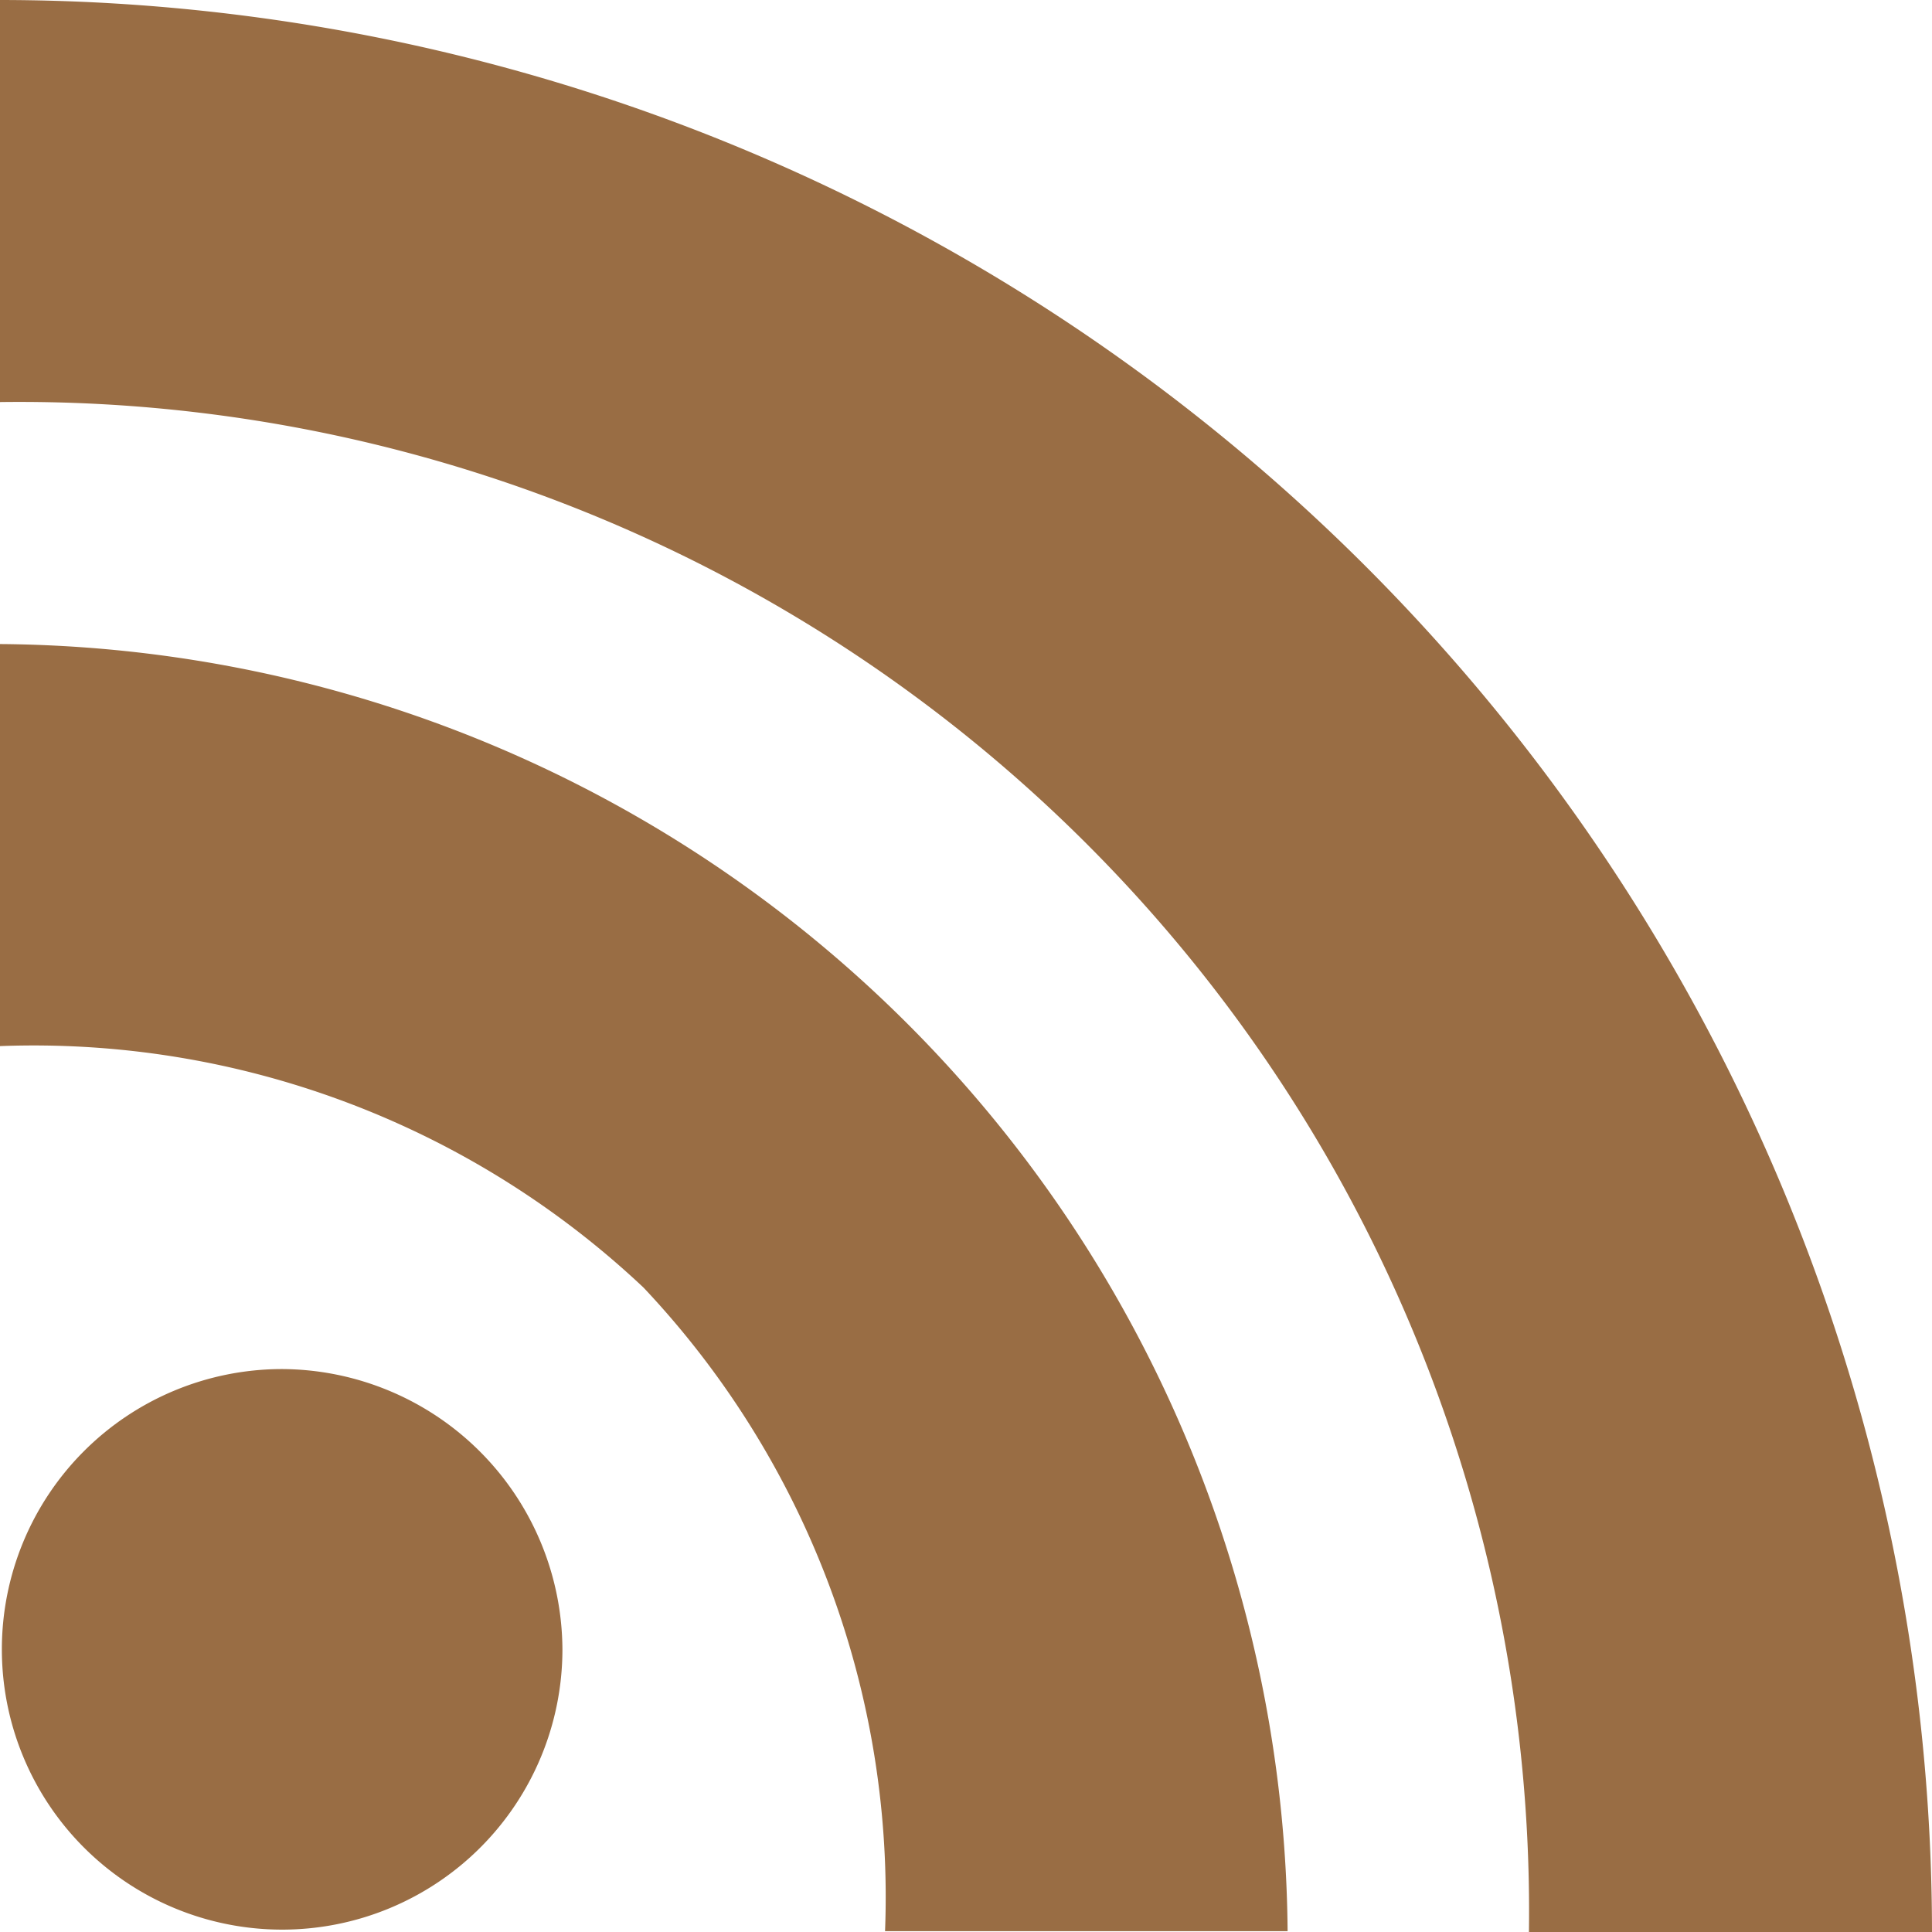
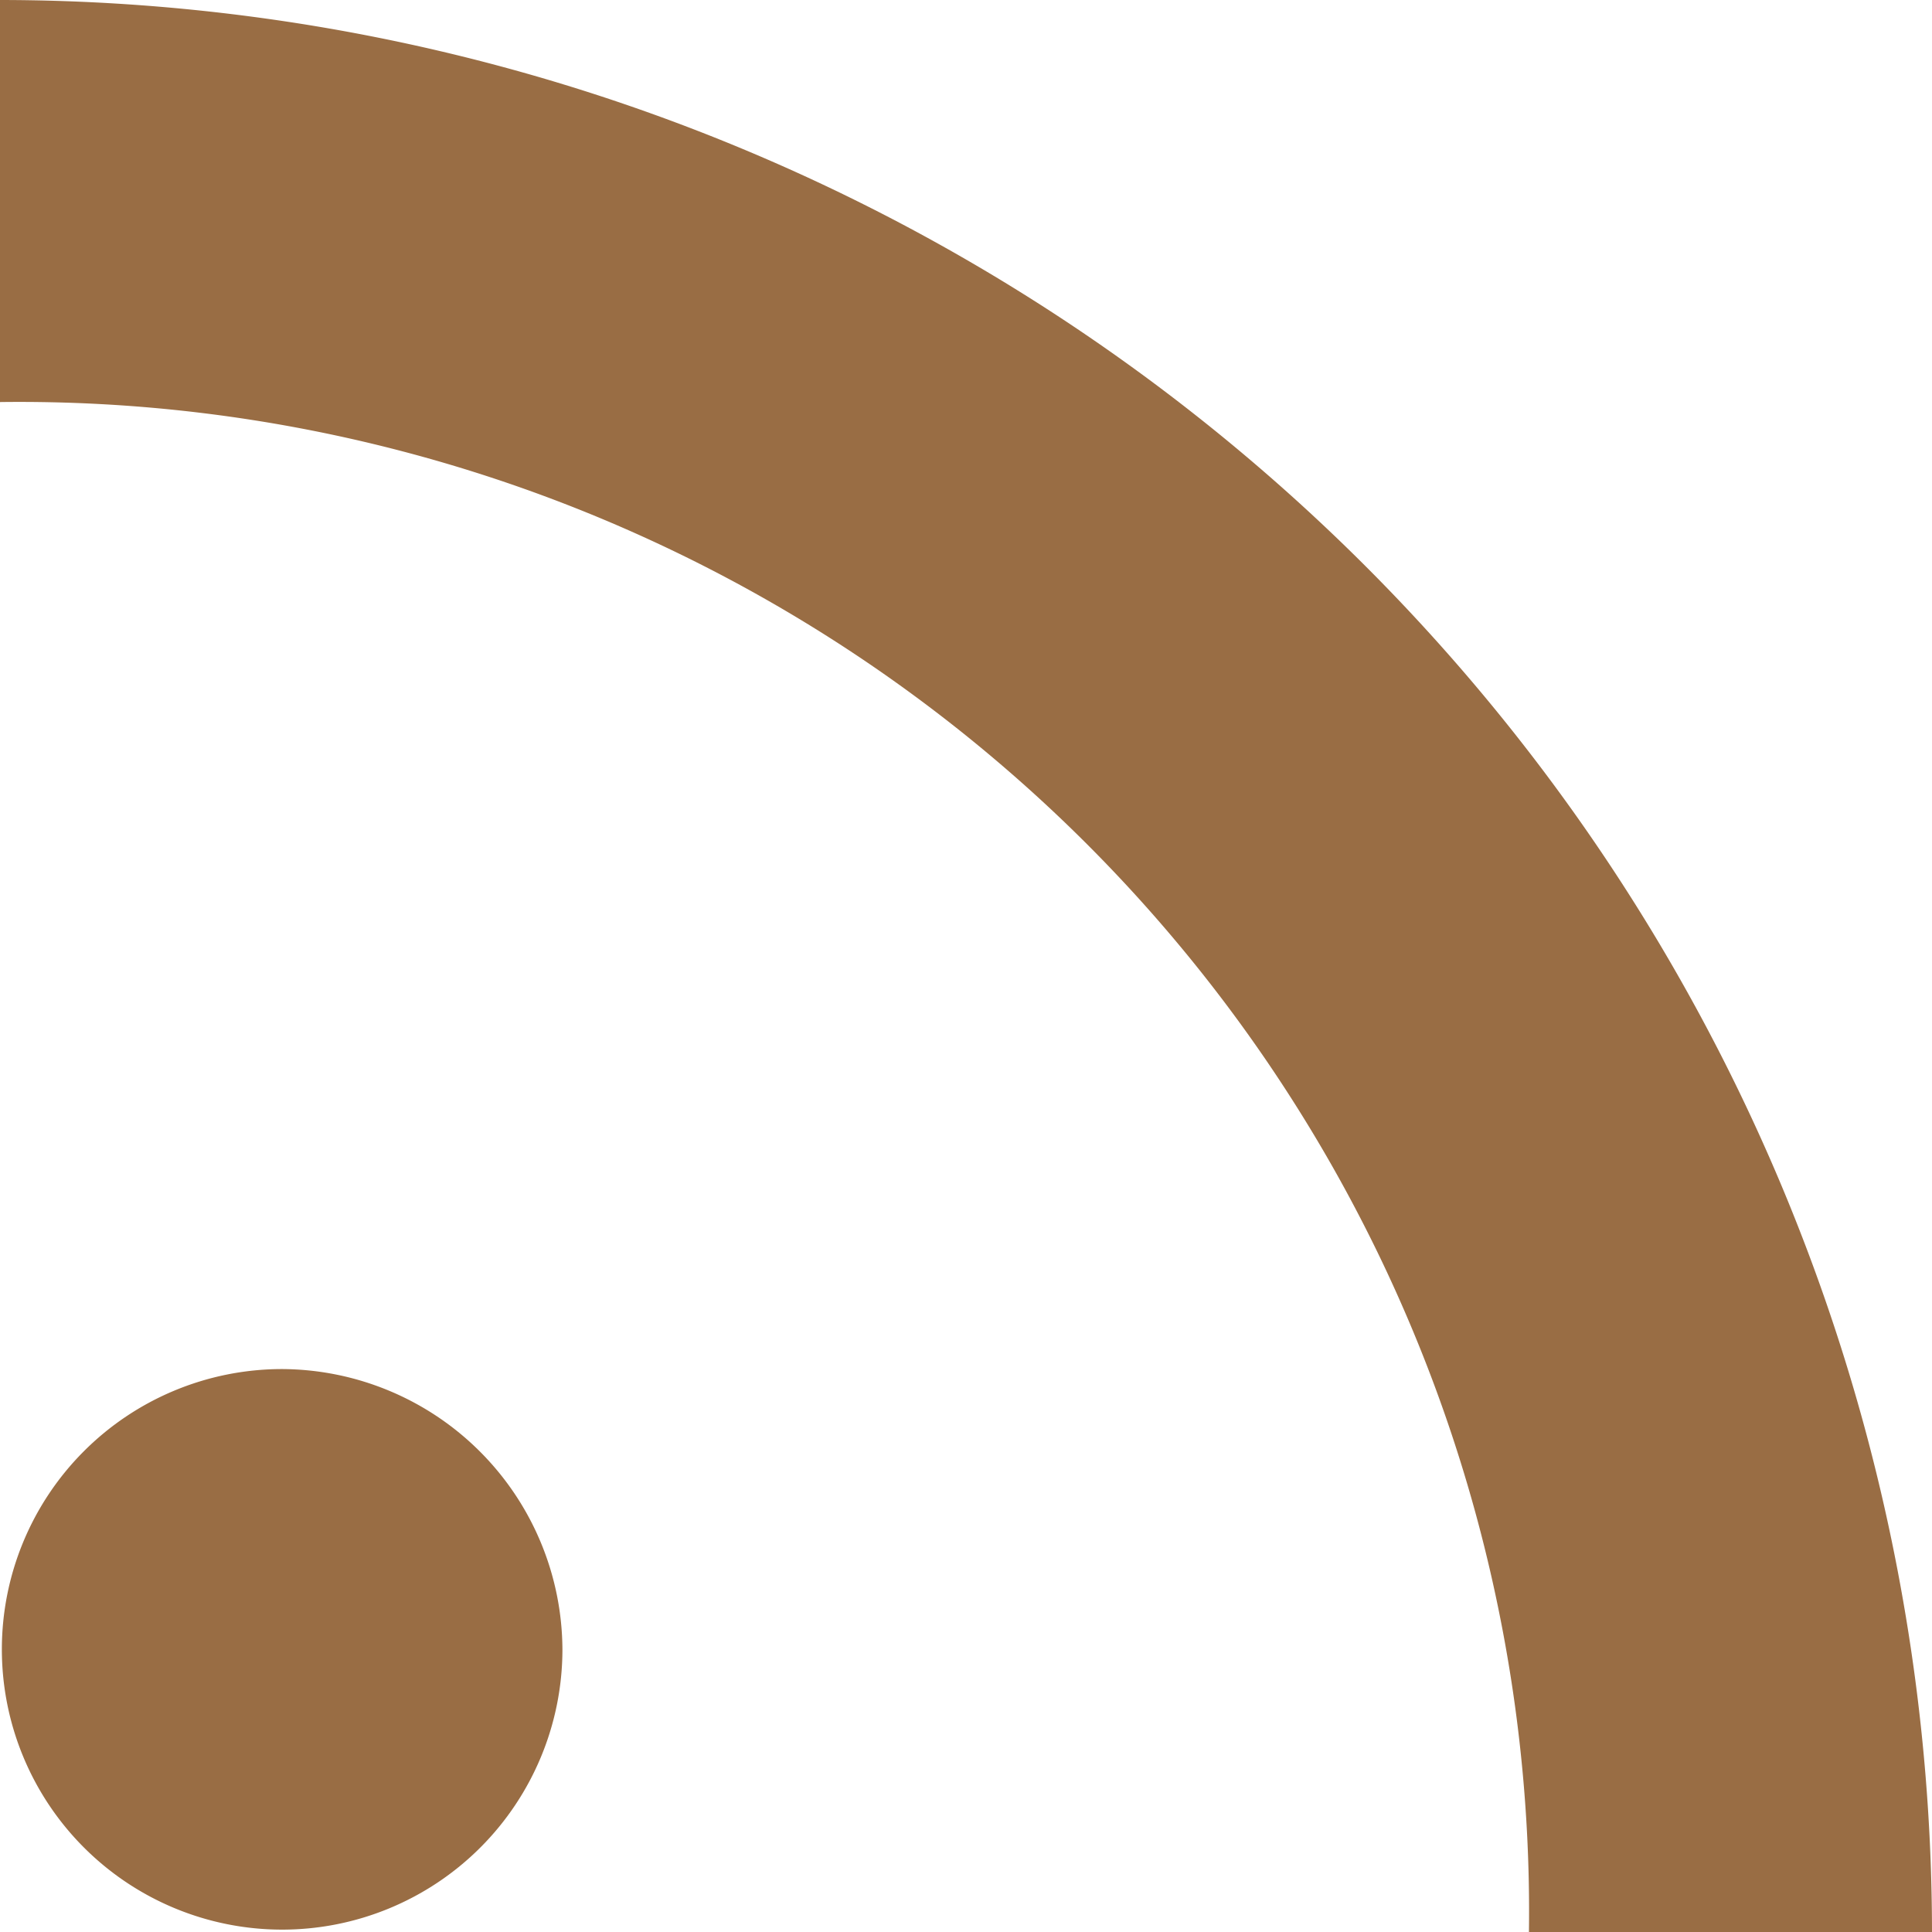
<svg xmlns="http://www.w3.org/2000/svg" width="11.408" height="11.408" viewBox="0 0 11.408 11.408">
  <defs>
    <linearGradient id="linear-gradient" x1="0.5" x2="0.5" y2="1" gradientUnits="objectBoundingBox">
      <stop offset="0" stop-color="#996d44" />
      <stop offset="1" stop-color="#996d44" />
    </linearGradient>
  </defs>
  <g id="Icon_ionic-logo-rss" data-name="Icon ionic-logo-rss" transform="translate(-4.5 -4.5)">
    <path id="Path_8690" data-name="Path 8690" d="M6.161,23.632A1.655,1.655,0,1,0,7.821,25.29,1.663,1.663,0,0,0,6.161,23.632Z" transform="translate(0 -11.048)" fill="url(#linear-gradient)" />
-     <path id="Path_8691" data-name="Path 8691" d="M4.5,13.5v2.374A5.25,5.25,0,0,1,8.3,17.3a5.243,5.243,0,0,1,1.426,3.8h2.377A7.66,7.66,0,0,0,4.5,13.5Z" transform="translate(0 -5.197)" fill="url(#linear-gradient)" />
    <path id="Path_8692" data-name="Path 8692" d="M4.5,4.5V6.874a8.914,8.914,0,0,1,9.028,9.034h2.38A11.417,11.417,0,0,0,4.5,4.5Z" fill="url(#linear-gradient)" />
  </g>
</svg>